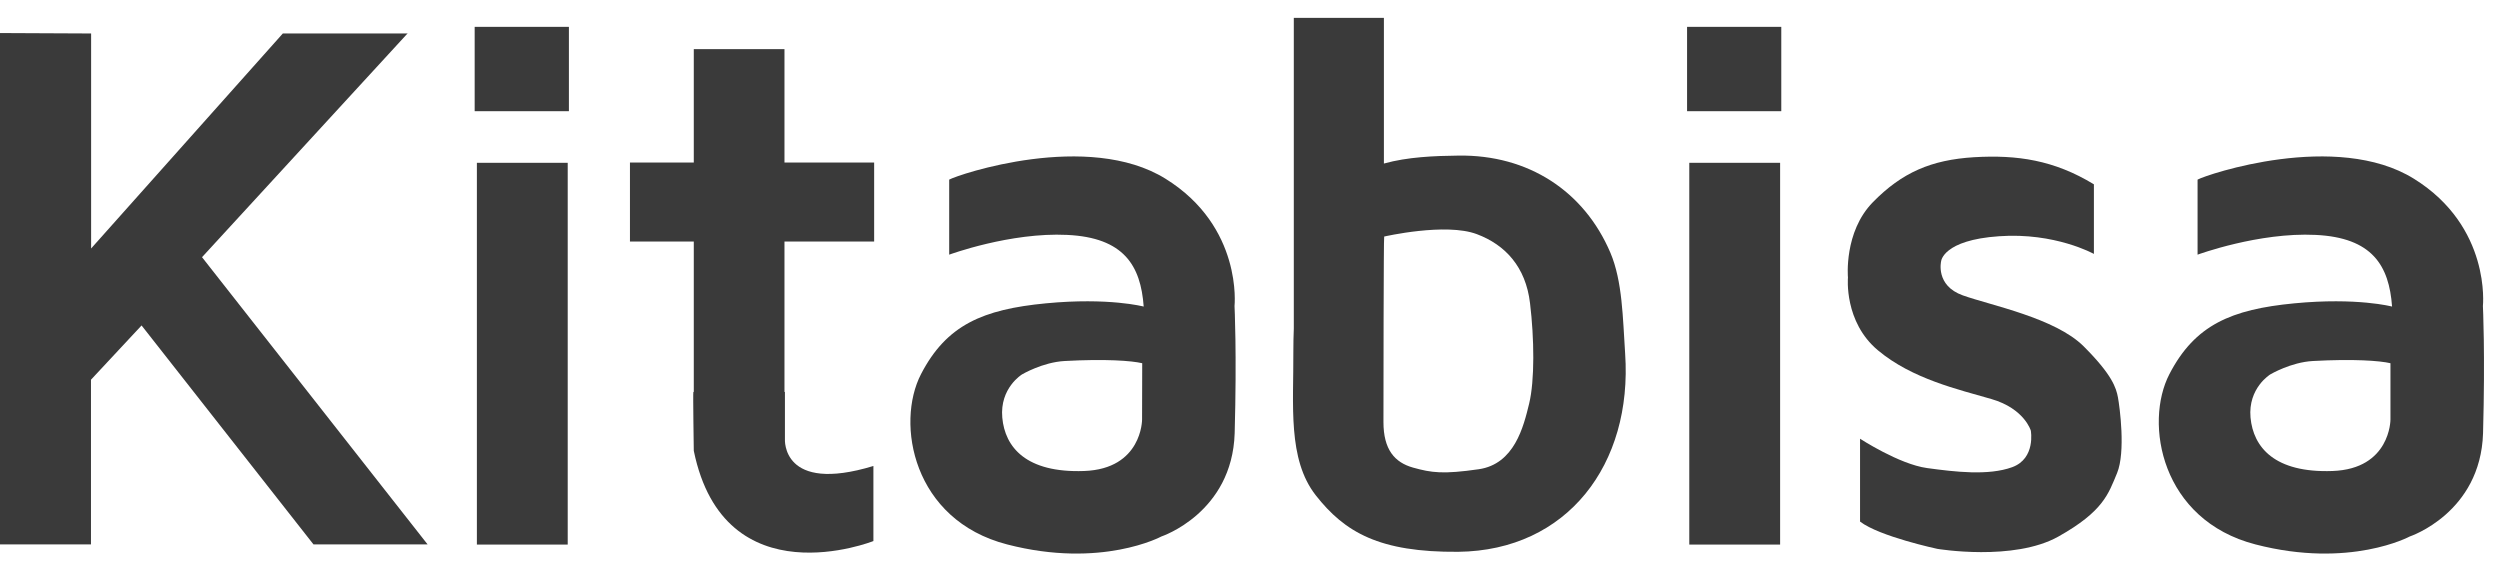
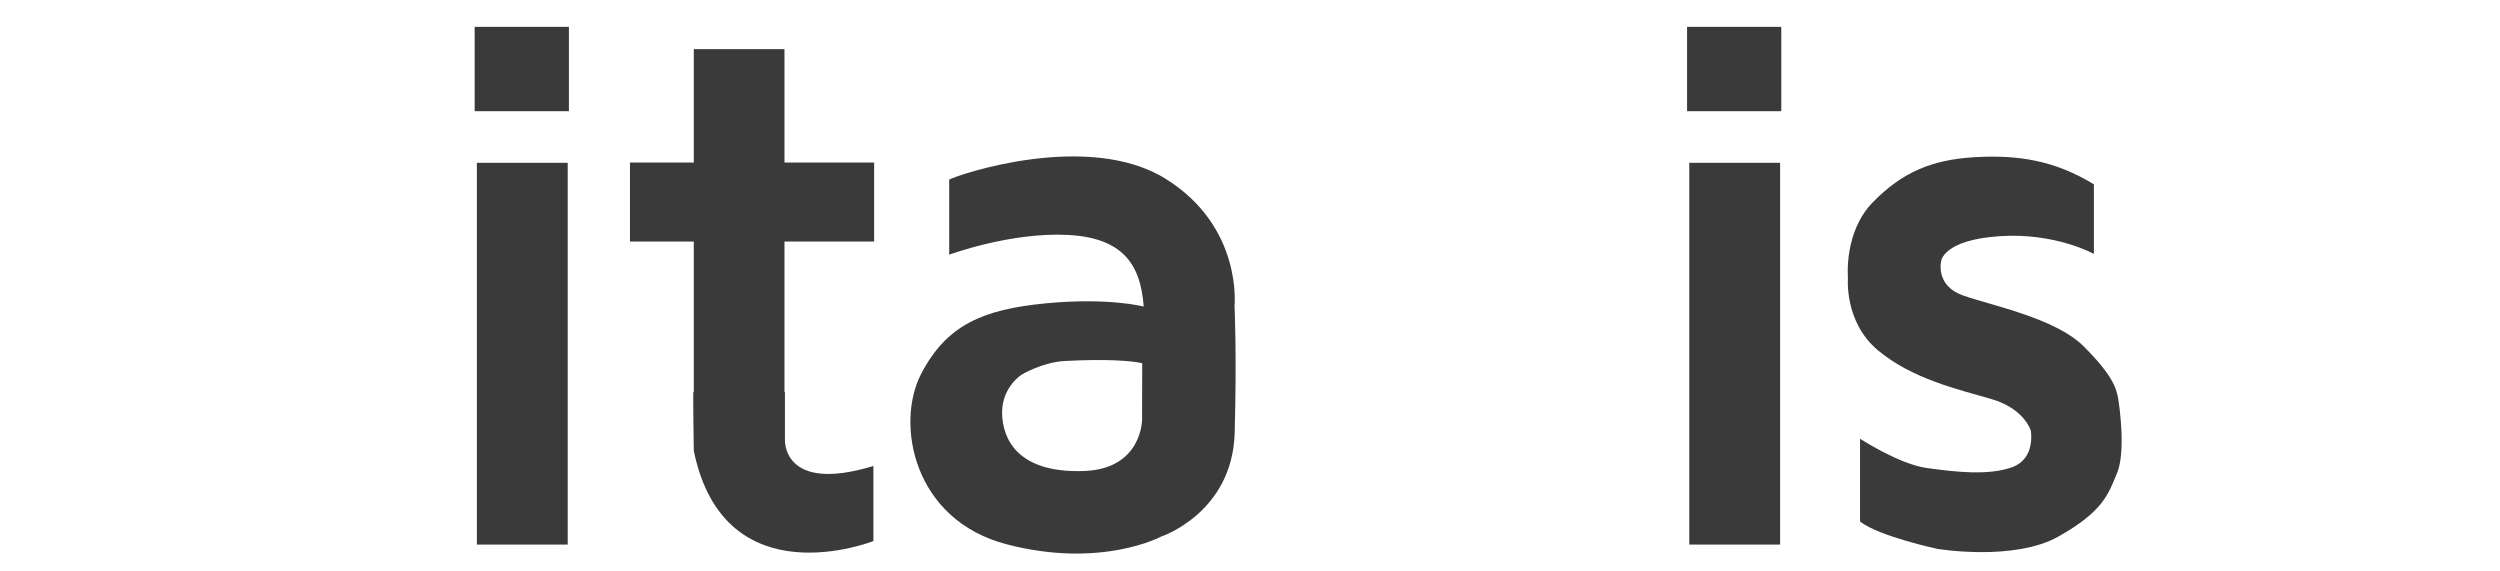
<svg xmlns="http://www.w3.org/2000/svg" width="105" height="24" viewBox="0 0 105 24" fill="none">
-   <path d="M0 1.388V22.866H3.821V15.948L5.946 13.669L13.167 22.866H17.96L8.485 10.802L17.087 1.437L17.124 1.406H11.879L3.827 10.436V1.406L0 1.388Z" fill="#3A3A3A" />
  <path d="M23.844 6.838H20.029V22.872H23.844V6.838Z" fill="#3A3A3A" />
  <path d="M23.894 1.128H19.936V4.67H23.894V1.128Z" fill="#3A3A3A" />
  <path d="M74.765 6.838H70.95V22.872H74.765V6.838Z" fill="#3A3A3A" />
  <path d="M74.814 1.128H70.857V4.67H74.814V1.128Z" fill="#3A3A3A" />
  <path d="M36.714 10.145V6.826H32.948V2.063H29.139V6.826H26.458V10.145H29.139V16.462H29.121C29.102 16.462 29.139 18.933 29.139 18.933C30.427 25.213 36.683 22.724 36.683 22.724V19.571C32.818 20.748 32.967 18.444 32.967 18.444V16.462H32.948V10.145H36.714Z" fill="#3A3A3A" />
-   <path d="M68.256 14.852C68.157 13.353 68.144 11.811 67.637 10.616C66.534 8.027 64.187 6.491 61.251 6.535C60.248 6.547 59.121 6.59 58.124 6.869V0.75H54.34V13.799C54.327 14.115 54.321 14.437 54.321 14.753C54.334 17.007 54.073 19.286 55.263 20.804C56.483 22.358 57.932 23.201 61.245 23.176C65.828 23.126 68.572 19.497 68.256 14.852ZM64.224 16.952C63.989 17.924 63.605 19.491 62.106 19.708C60.607 19.924 60.124 19.856 59.35 19.64C58.576 19.423 58.105 18.884 58.105 17.726C58.105 16.568 58.111 9.916 58.136 9.935C58.136 9.935 60.725 9.34 62.032 9.836C63.215 10.281 64.082 11.204 64.261 12.734C64.441 14.22 64.46 15.979 64.224 16.952Z" fill="#3A3A3A" />
  <path d="M51.85 12.852C51.85 12.852 52.203 9.526 48.952 7.507C45.7 5.488 40.256 7.327 39.866 7.544V10.696C39.866 10.696 42.436 9.749 44.821 9.866C47.205 9.978 47.911 11.155 48.035 12.876C48.035 12.876 46.573 12.486 43.929 12.74C41.284 12.994 39.755 13.644 38.683 15.713C37.612 17.782 38.336 21.844 42.3 22.866C46.264 23.894 48.778 22.532 48.778 22.532C48.778 22.532 51.751 21.547 51.856 18.196C51.949 14.84 51.85 12.852 51.85 12.852ZM47.967 17.627C47.967 17.627 47.967 19.695 45.533 19.782C43.099 19.869 42.207 18.785 42.096 17.54C41.984 16.295 42.925 15.725 42.925 15.725C42.925 15.725 43.792 15.211 44.721 15.162C46.425 15.069 47.521 15.149 47.973 15.255L47.967 17.627Z" fill="#3A3A3A" />
-   <path d="M104.282 12.852C104.282 12.852 104.635 9.526 101.384 7.507C98.132 5.488 92.688 7.327 92.298 7.544V10.696C92.298 10.696 94.868 9.749 97.253 9.866C99.637 9.978 100.343 11.155 100.467 12.876C100.467 12.876 99.005 12.486 96.361 12.74C93.716 12.994 92.187 13.644 91.115 15.713C90.044 17.782 90.769 21.844 94.732 22.866C98.696 23.894 101.21 22.532 101.21 22.532C101.21 22.532 104.183 21.547 104.288 18.196C104.381 14.84 104.282 12.852 104.282 12.852ZM100.399 17.627C100.399 17.627 100.399 19.695 97.965 19.782C95.531 19.869 94.639 18.785 94.522 17.54C94.41 16.295 95.352 15.725 95.352 15.725C95.352 15.725 96.219 15.211 97.147 15.162C98.851 15.069 99.947 15.149 100.399 15.255V17.627Z" fill="#3A3A3A" />
  <path d="M87.944 7.742V10.665C87.944 10.665 86.316 9.755 83.962 9.922C81.603 10.083 81.528 10.969 81.528 10.969C81.528 10.969 81.274 11.991 82.439 12.406C83.597 12.821 86.322 13.353 87.517 14.549C88.712 15.744 88.879 16.289 88.954 16.692C89.028 17.094 89.282 18.983 88.917 19.869C88.551 20.748 88.341 21.473 86.458 22.532C84.575 23.591 81.367 23.052 81.367 23.052C81.367 23.052 78.933 22.532 78.122 21.906V18.426C78.122 18.426 79.763 19.497 80.934 19.658C82.104 19.819 83.516 19.986 84.513 19.621C85.51 19.256 85.294 18.085 85.294 18.085C85.294 18.085 85.027 17.162 83.64 16.76C82.253 16.357 80.314 15.917 78.877 14.716C77.441 13.521 77.614 11.656 77.614 11.656C77.614 11.656 77.434 9.743 78.661 8.492C79.881 7.247 81.107 6.714 82.909 6.603C84.718 6.497 86.266 6.72 87.944 7.742Z" fill="#3A3A3A" />
</svg>